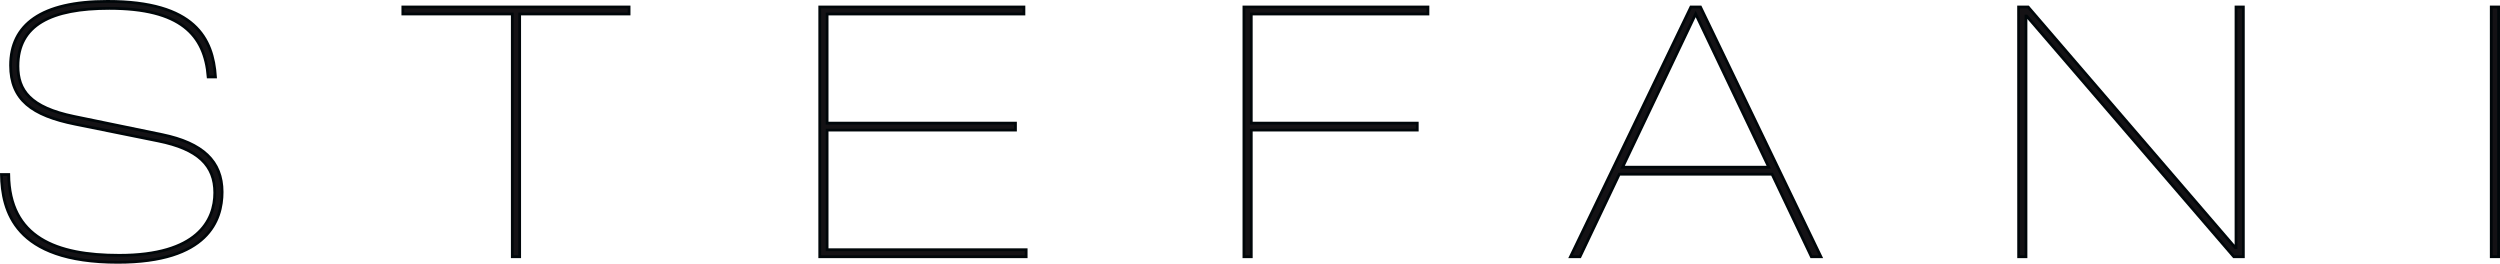
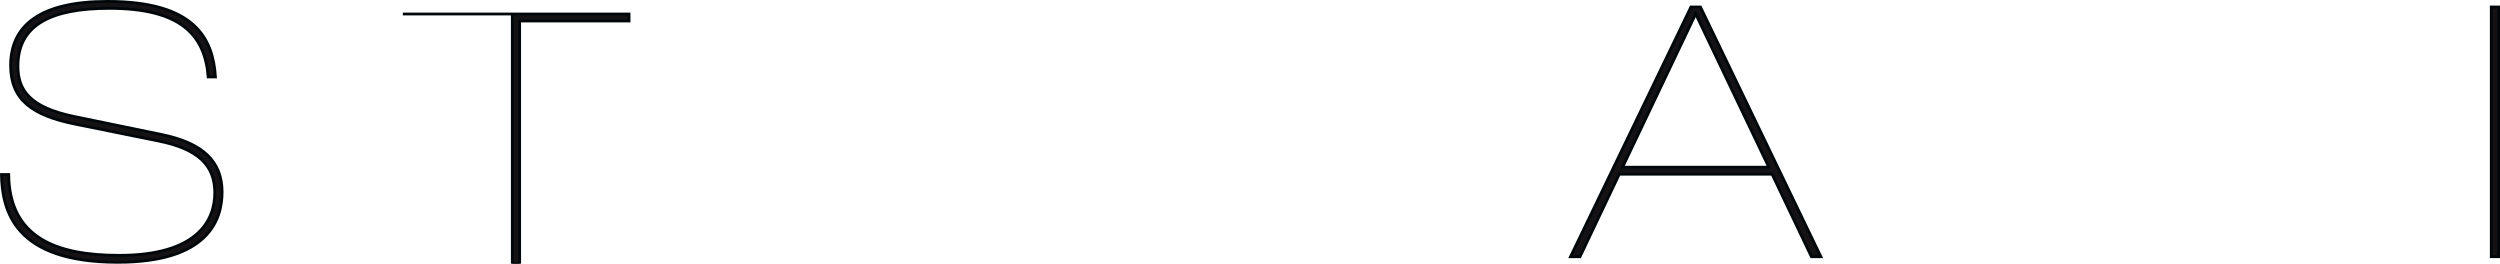
<svg xmlns="http://www.w3.org/2000/svg" width="360.446" height="38.019" viewBox="0 0 360.446 38.019">
  <g id="Gruppe_279" data-name="Gruppe 279" transform="translate(-105.999 -181.771)">
    <g id="Gruppe_172" data-name="Gruppe 172" transform="translate(106.203 181.971)">
      <path id="Pfad_153" data-name="Pfad 153" d="M136.012,192.864c-.475-6.1-4.024-9.885-14.244-9.885-8.367,0-13.183,2.371-13.183,8.323,0,3.478,1.746,5.949,8.1,7.261l12.707,2.621c5.824,1.211,8.631,3.833,8.631,8.272,0,4.033-2.012,10.134-15.038,10.134-14.988,0-16.678-7.513-16.783-12.656h1.055c.106,9.077,6.834,11.65,15.941,11.65,11.224,0,13.766-4.994,13.766-9.027,0-3.933-2.383-6.3-8.153-7.464l-11.969-2.42c-6.245-1.26-9.316-3.53-9.316-8.471,0-5.851,4.394-9.23,13.978-9.23,12.6,0,15.2,5.345,15.564,10.893Z" transform="translate(-106.203 -181.971)" fill="#141215" stroke="#000609" stroke-width="0.4" />
-       <path id="Pfad_154" data-name="Pfad 154" d="M183.5,183.838h-15.78v-1.01h32.617v1.01H184.562v35H183.5Z" transform="translate(-109.842 -182.022)" fill="#141215" stroke="#000609" stroke-width="0.4" />
-       <path id="Pfad_155" data-name="Pfad 155" d="M231.607,182.828h29.438v1.01H232.667v15.734h27.159v1.009H232.667v17.248h28.7v1.009H231.607Z" transform="translate(-113.621 -182.022)" fill="#141215" stroke="#000609" stroke-width="0.4" />
-       <path id="Pfad_156" data-name="Pfad 156" d="M296.609,182.828h26.532v1.01H297.669v15.734H321.6v1.009H297.669v18.256h-1.06Z" transform="translate(-117.466 -182.022)" fill="#141215" stroke="#000609" stroke-width="0.4" />
+       <path id="Pfad_154" data-name="Pfad 154" d="M183.5,183.838h-15.78h32.617v1.01H184.562v35H183.5Z" transform="translate(-109.842 -182.022)" fill="#141215" stroke="#000609" stroke-width="0.4" />
      <path id="Pfad_157" data-name="Pfad 157" d="M364.014,182.828h1.38l17.365,36.008h-1.375l-5.669-11.9H353.69l-5.665,11.9h-1.375Zm-9.846,23.1h21.074L364.7,183.838Z" transform="translate(-120.426 -182.022)" fill="#141215" stroke="#000609" stroke-width="0.4" />
-       <path id="Pfad_158" data-name="Pfad 158" d="M415.321,182.828H416.7l29.864,34.7h.106v-34.7h1.058v36.008h-1.376l-29.866-34.7h-.1v34.7h-1.057Z" transform="translate(-124.488 -182.022)" fill="#141215" stroke="#000609" stroke-width="0.4" />
      <path id="Pfad_159" data-name="Pfad 159" d="M487.754,182.828h1.06v36.008h-1.06Z" transform="translate(-128.773 -182.022)" fill="#141215" stroke="#000609" stroke-width="0.4" />
    </g>
  </g>
</svg>